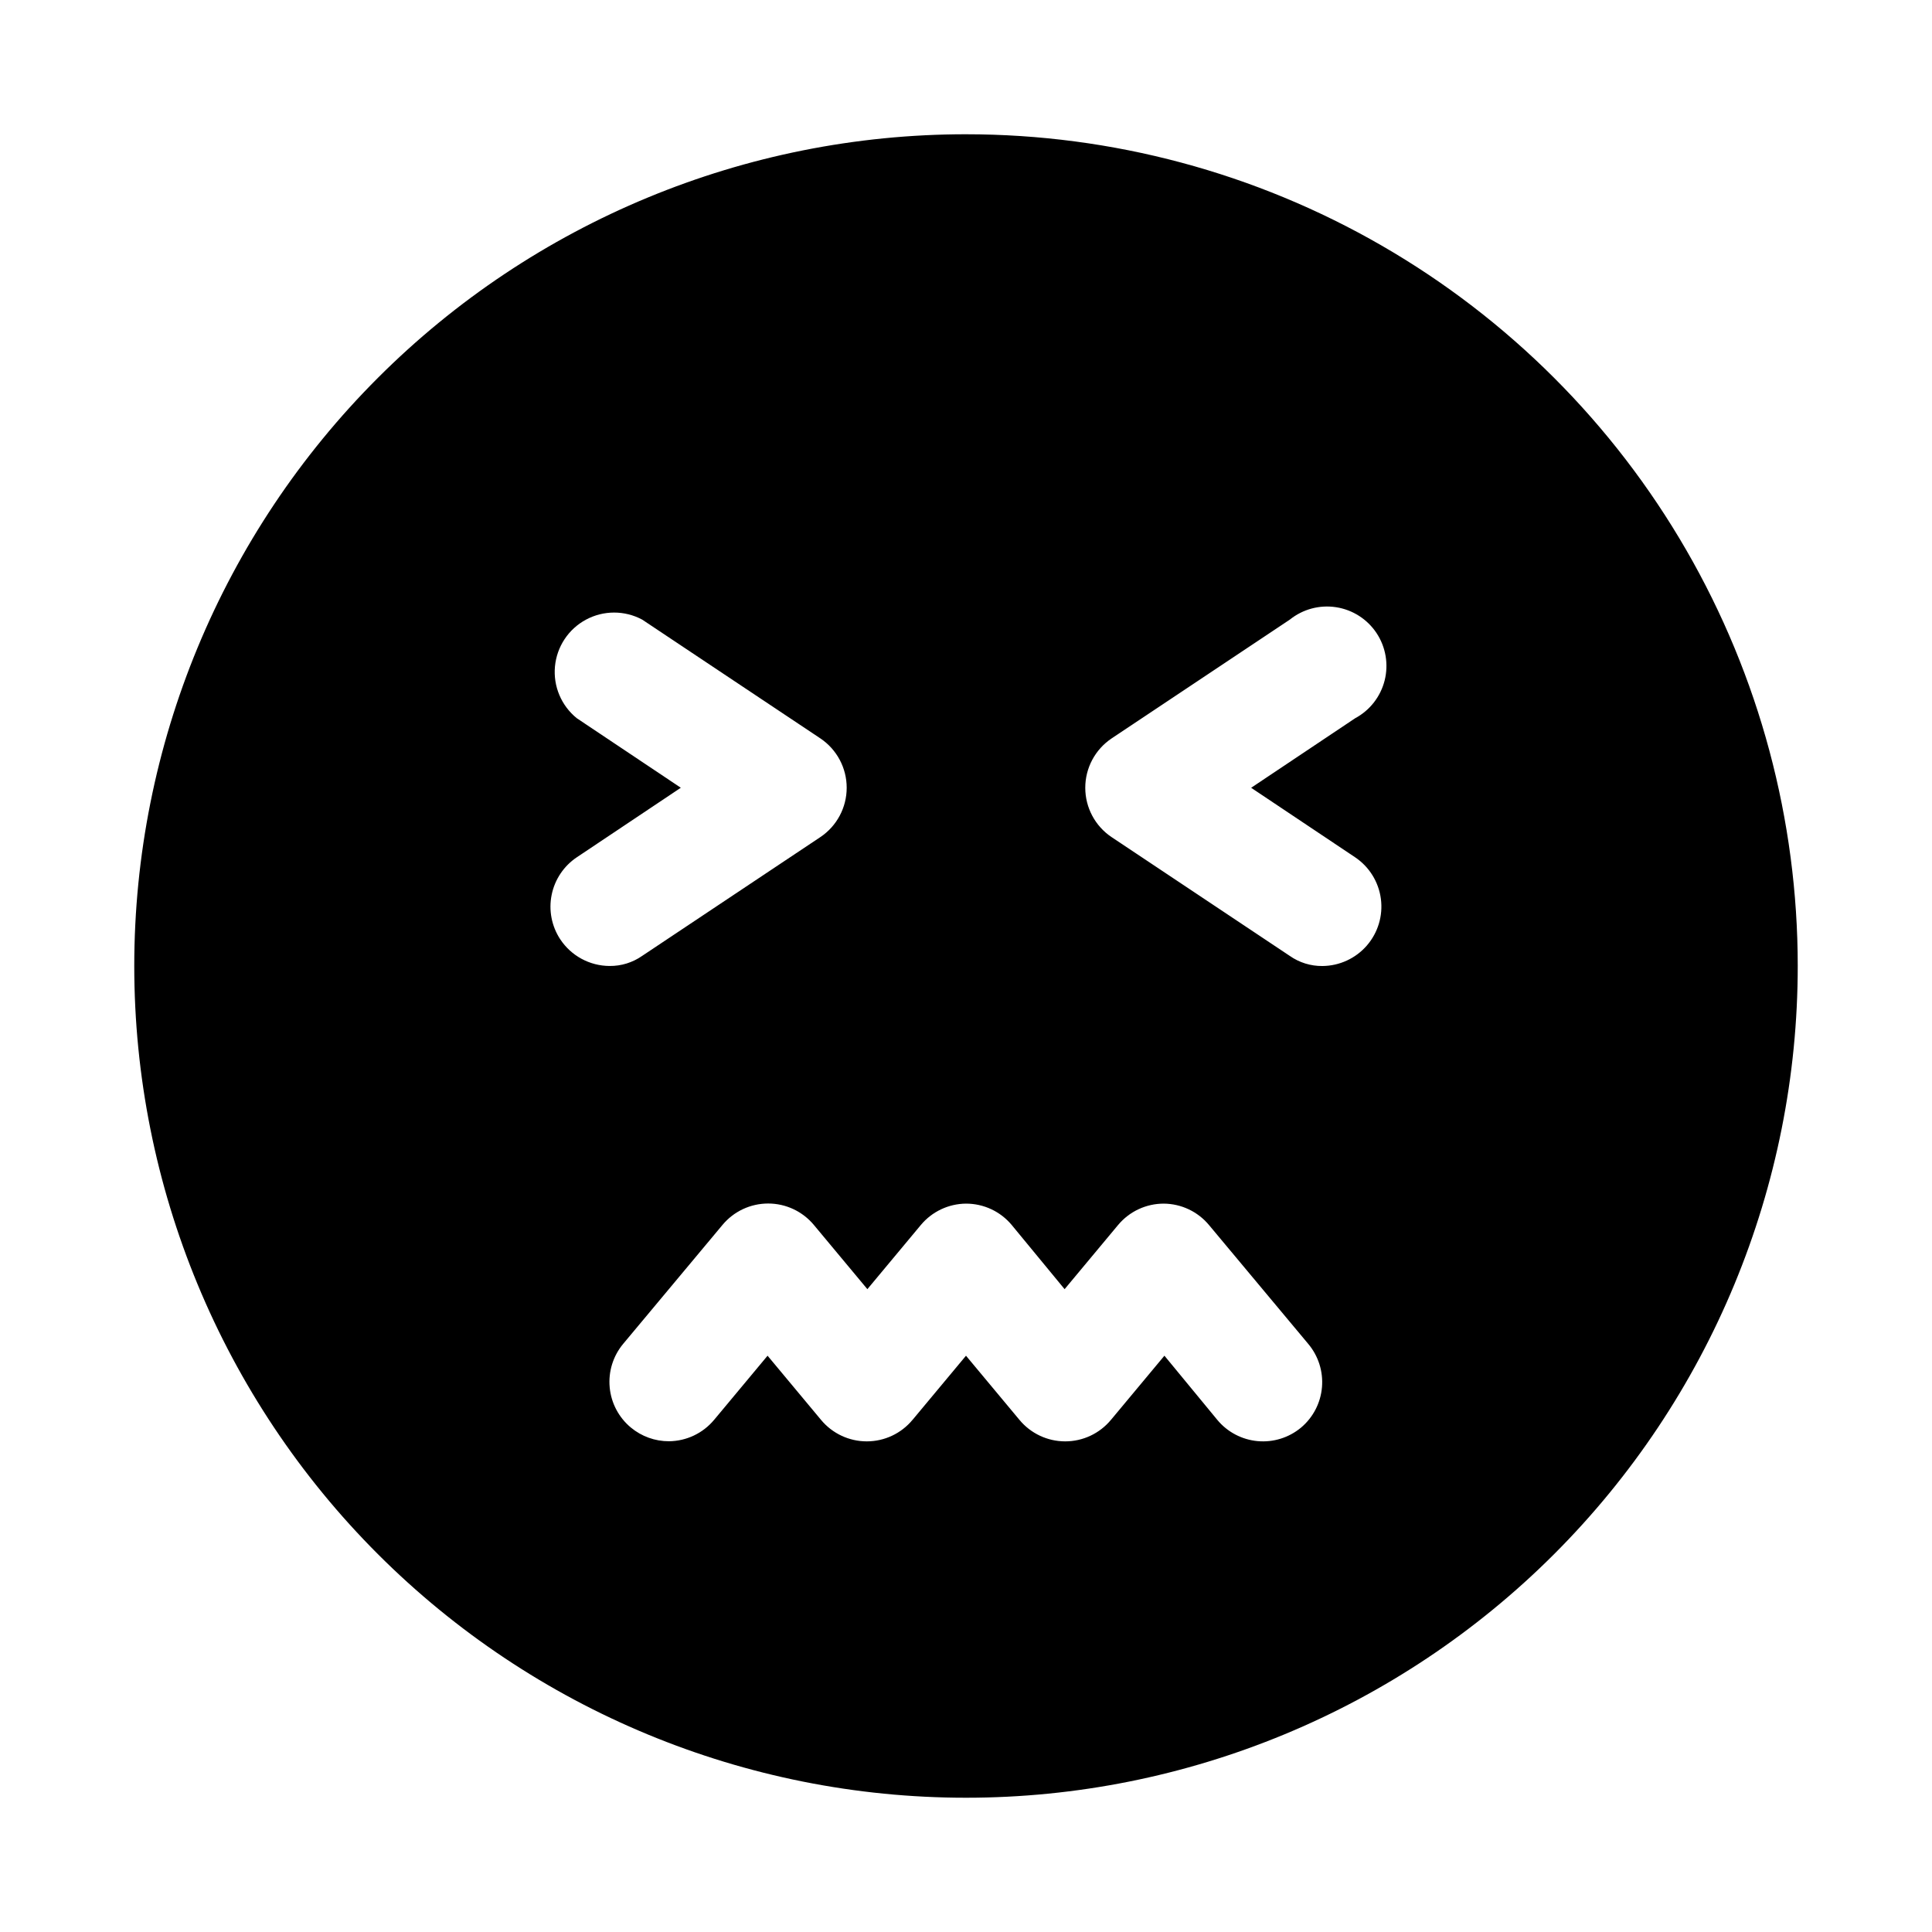
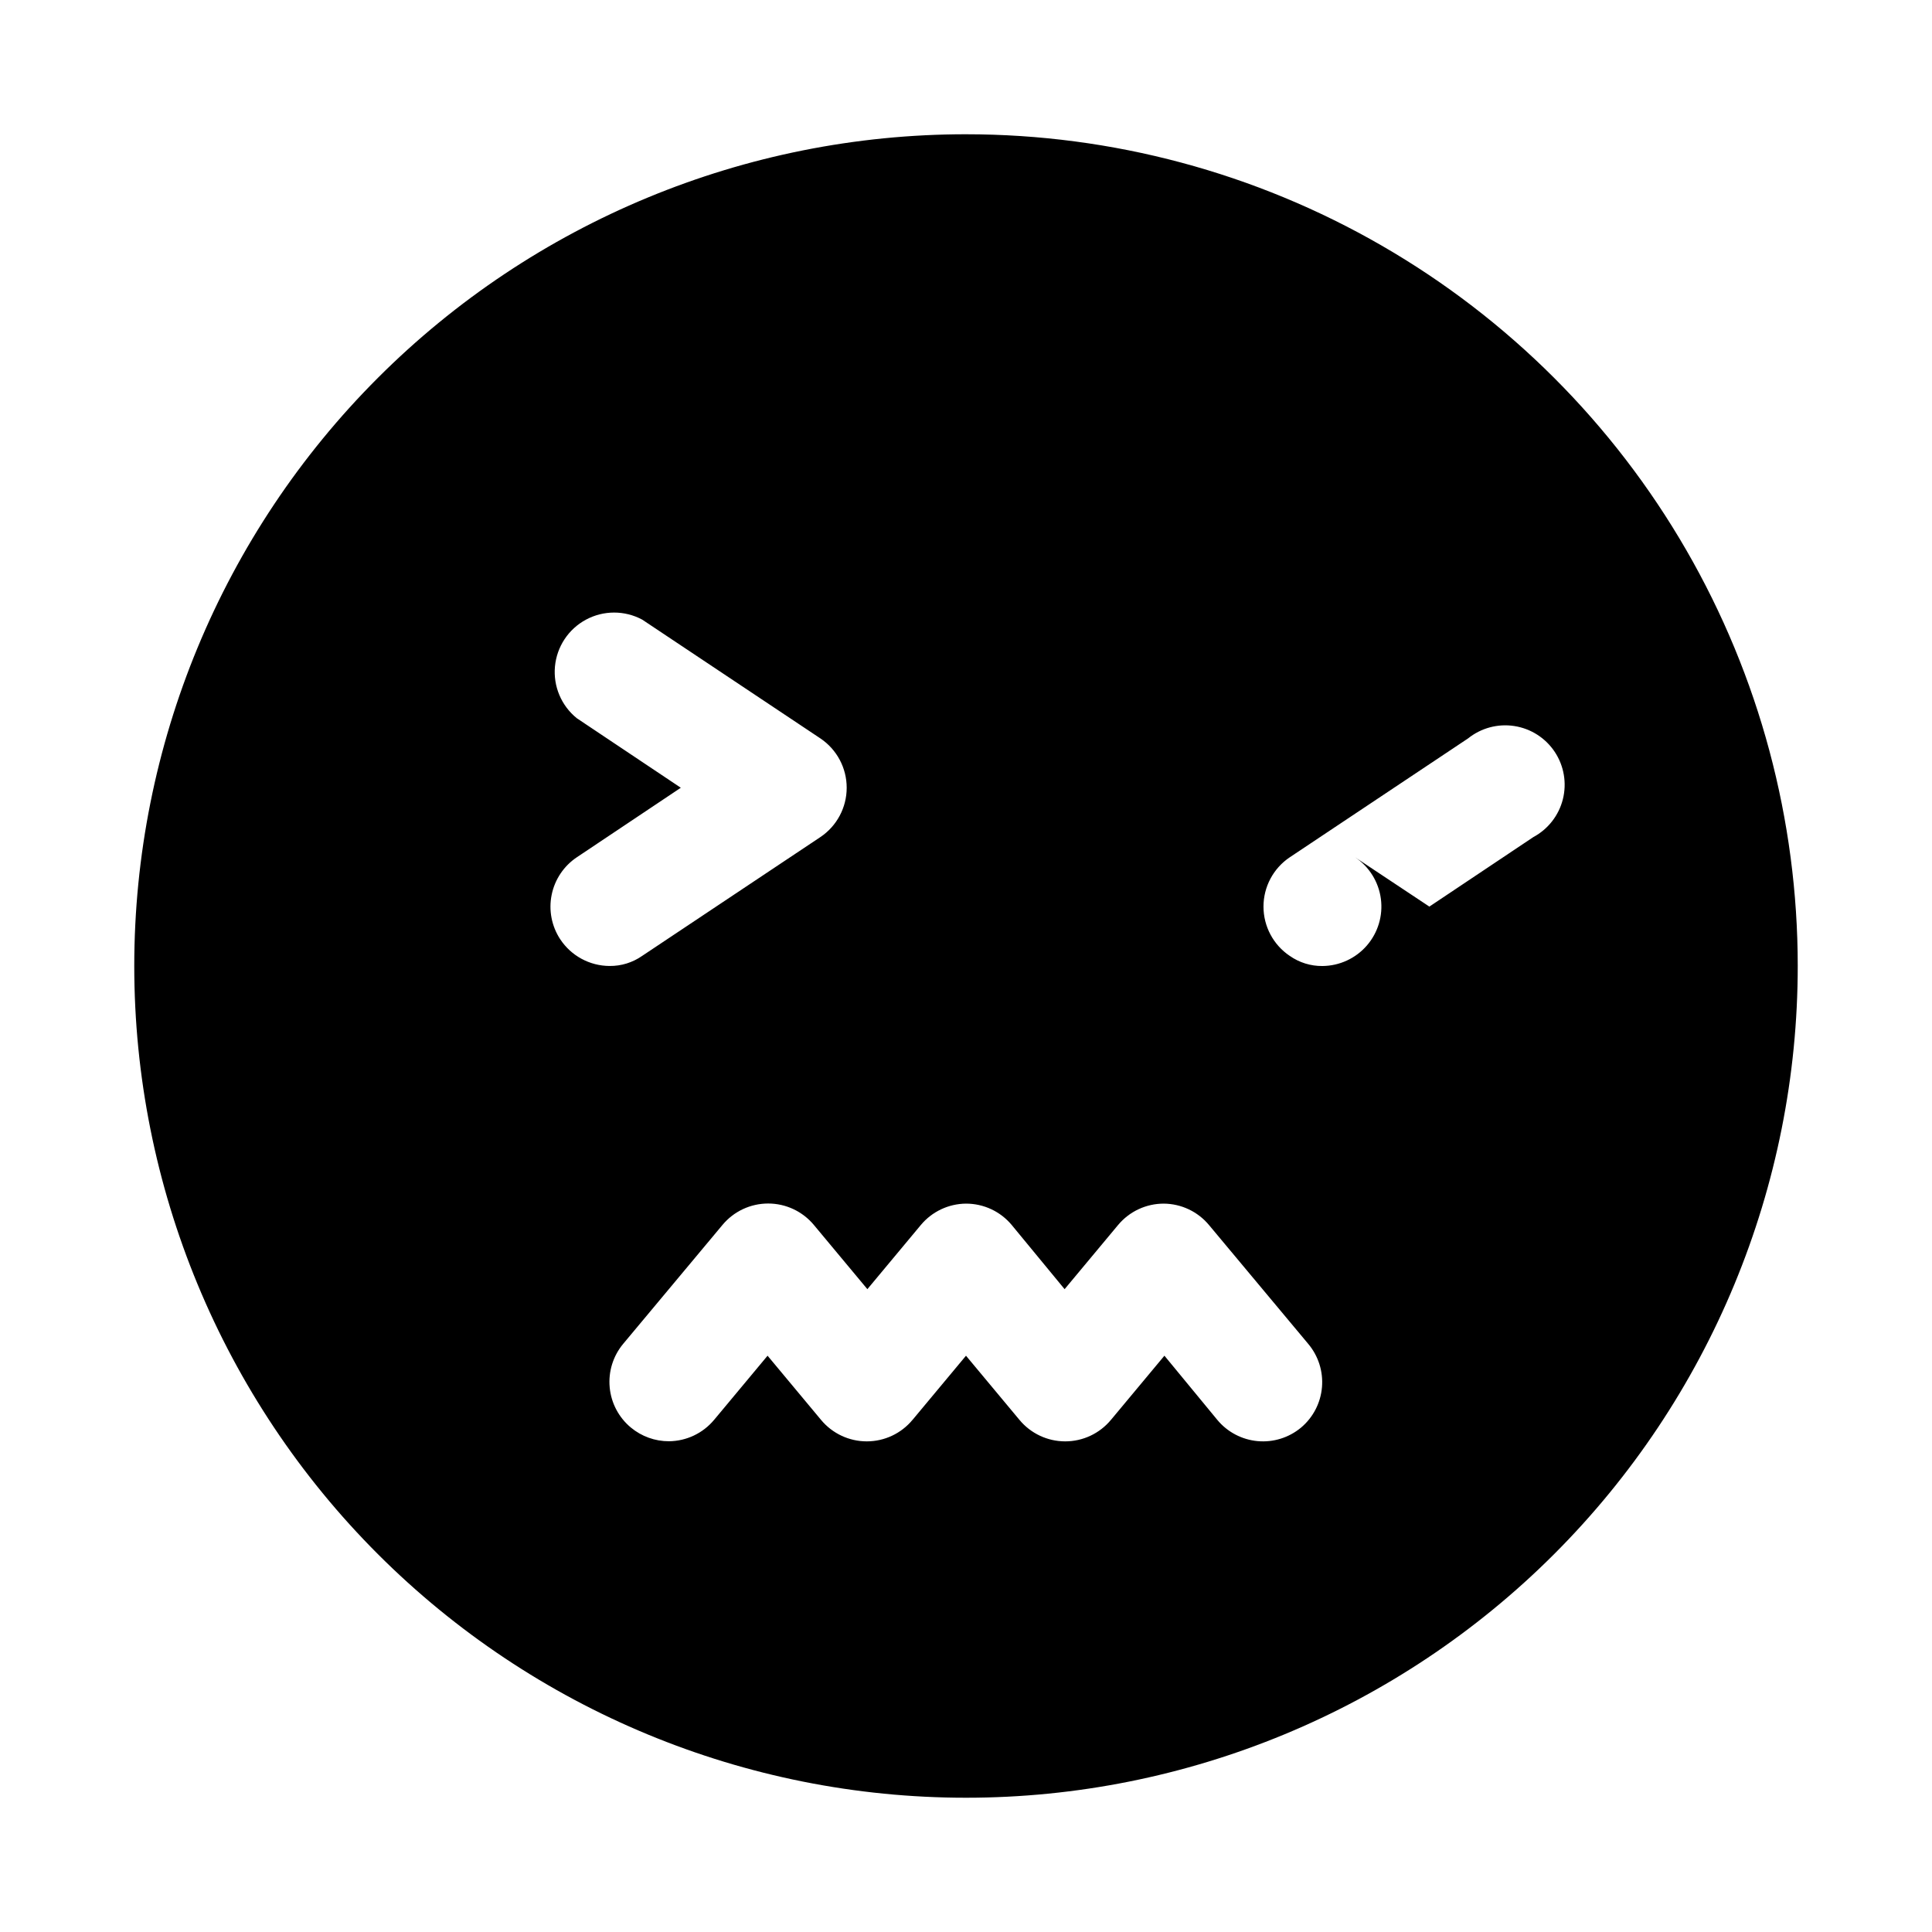
<svg xmlns="http://www.w3.org/2000/svg" fill="#000000" width="800px" height="800px" version="1.1" viewBox="144 144 512 512">
-   <path d="m400 179.58c-58.461 0-114.52 23.223-155.86 64.559s-64.559 97.398-64.559 155.86c0 58.457 23.223 114.52 64.559 155.86 41.336 41.336 97.398 64.559 155.86 64.559 58.457 0 114.52-23.223 155.86-64.559 41.336-41.336 64.559-97.398 64.559-155.86 0-38.691-10.184-76.703-29.527-110.21-19.348-33.508-47.172-61.332-80.68-80.676-33.508-19.348-71.516-29.531-110.21-29.531zm-107.54 213.33c-2.277-3.473-3.094-7.703-2.266-11.77 0.824-4.07 3.223-7.648 6.676-9.957l27.551-18.422-27.551-18.418c-4.109-3.312-6.289-8.465-5.801-13.719s3.578-9.918 8.227-12.414c4.648-2.496 10.242-2.5 14.895-0.004l47.23 31.488c4.352 2.926 6.961 7.824 6.961 13.066 0 5.246-2.609 10.145-6.961 13.066l-47.23 31.488c-2.539 1.777-5.566 2.715-8.66 2.68-5.269-0.027-10.172-2.688-13.07-7.086zm196.33 129.42 0.004-0.004c-3.215 2.68-7.363 3.969-11.527 3.586-4.164-0.387-8.004-2.41-10.672-5.633l-14.012-17.004-14.168 17.004h-0.004c-2.992 3.613-7.434 5.699-12.121 5.699-4.691 0-9.133-2.086-12.125-5.699l-14.168-17-14.168 17.004-0.004-0.004c-2.992 3.613-7.434 5.699-12.121 5.699s-9.133-2.086-12.125-5.699l-14.168-17.004-14.168 17.004h-0.004c-2.961 3.559-7.336 5.629-11.965 5.668-3.676 0.008-7.242-1.273-10.074-3.621-3.223-2.668-5.246-6.508-5.629-10.672-0.387-4.168 0.902-8.312 3.582-11.527l26.293-31.488c2.988-3.609 7.434-5.695 12.121-5.695s9.133 2.086 12.125 5.695l14.168 17.004 14.168-17.004c2.965-3.555 7.34-5.629 11.969-5.664 4.68-0.008 9.125 2.066 12.121 5.664l14.012 17.004 14.168-17.004h0.004c2.996-3.598 7.438-5.672 12.121-5.664 4.629 0.035 9.004 2.109 11.965 5.664l26.293 31.488c2.695 3.195 4.012 7.328 3.656 11.492-0.352 4.164-2.348 8.016-5.543 10.707zm14.328-151.14c3.75 2.516 6.234 6.523 6.828 11s-0.766 8.988-3.727 12.398c-2.961 3.406-7.246 5.379-11.762 5.414-3.094 0.035-6.121-0.902-8.656-2.68l-47.23-31.488h-0.004c-4.352-2.922-6.961-7.82-6.961-13.066 0-5.242 2.609-10.141 6.961-13.066l47.23-31.488h0.004c3.449-2.777 7.91-3.977 12.285-3.297 4.379 0.676 8.266 3.168 10.715 6.859 2.445 3.695 3.223 8.246 2.144 12.543-1.082 4.293-3.922 7.938-7.828 10.031l-27.551 18.418z" />
+   <path d="m400 179.58c-58.461 0-114.52 23.223-155.86 64.559s-64.559 97.398-64.559 155.86c0 58.457 23.223 114.52 64.559 155.86 41.336 41.336 97.398 64.559 155.86 64.559 58.457 0 114.52-23.223 155.86-64.559 41.336-41.336 64.559-97.398 64.559-155.86 0-38.691-10.184-76.703-29.527-110.21-19.348-33.508-47.172-61.332-80.68-80.676-33.508-19.348-71.516-29.531-110.21-29.531zm-107.54 213.33c-2.277-3.473-3.094-7.703-2.266-11.77 0.824-4.07 3.223-7.648 6.676-9.957l27.551-18.422-27.551-18.418c-4.109-3.312-6.289-8.465-5.801-13.719s3.578-9.918 8.227-12.414c4.648-2.496 10.242-2.5 14.895-0.004l47.23 31.488c4.352 2.926 6.961 7.824 6.961 13.066 0 5.246-2.609 10.145-6.961 13.066l-47.23 31.488c-2.539 1.777-5.566 2.715-8.66 2.68-5.269-0.027-10.172-2.688-13.07-7.086zm196.33 129.42 0.004-0.004c-3.215 2.68-7.363 3.969-11.527 3.586-4.164-0.387-8.004-2.41-10.672-5.633l-14.012-17.004-14.168 17.004h-0.004c-2.992 3.613-7.434 5.699-12.121 5.699-4.691 0-9.133-2.086-12.125-5.699l-14.168-17-14.168 17.004-0.004-0.004c-2.992 3.613-7.434 5.699-12.121 5.699s-9.133-2.086-12.125-5.699l-14.168-17.004-14.168 17.004h-0.004c-2.961 3.559-7.336 5.629-11.965 5.668-3.676 0.008-7.242-1.273-10.074-3.621-3.223-2.668-5.246-6.508-5.629-10.672-0.387-4.168 0.902-8.312 3.582-11.527l26.293-31.488c2.988-3.609 7.434-5.695 12.121-5.695s9.133 2.086 12.125 5.695l14.168 17.004 14.168-17.004c2.965-3.555 7.34-5.629 11.969-5.664 4.68-0.008 9.125 2.066 12.121 5.664l14.012 17.004 14.168-17.004h0.004c2.996-3.598 7.438-5.672 12.121-5.664 4.629 0.035 9.004 2.109 11.965 5.664l26.293 31.488c2.695 3.195 4.012 7.328 3.656 11.492-0.352 4.164-2.348 8.016-5.543 10.707zm14.328-151.14c3.75 2.516 6.234 6.523 6.828 11s-0.766 8.988-3.727 12.398c-2.961 3.406-7.246 5.379-11.762 5.414-3.094 0.035-6.121-0.902-8.656-2.68h-0.004c-4.352-2.922-6.961-7.82-6.961-13.066 0-5.242 2.609-10.141 6.961-13.066l47.23-31.488h0.004c3.449-2.777 7.91-3.977 12.285-3.297 4.379 0.676 8.266 3.168 10.715 6.859 2.445 3.695 3.223 8.246 2.144 12.543-1.082 4.293-3.922 7.938-7.828 10.031l-27.551 18.418z" />
</svg>